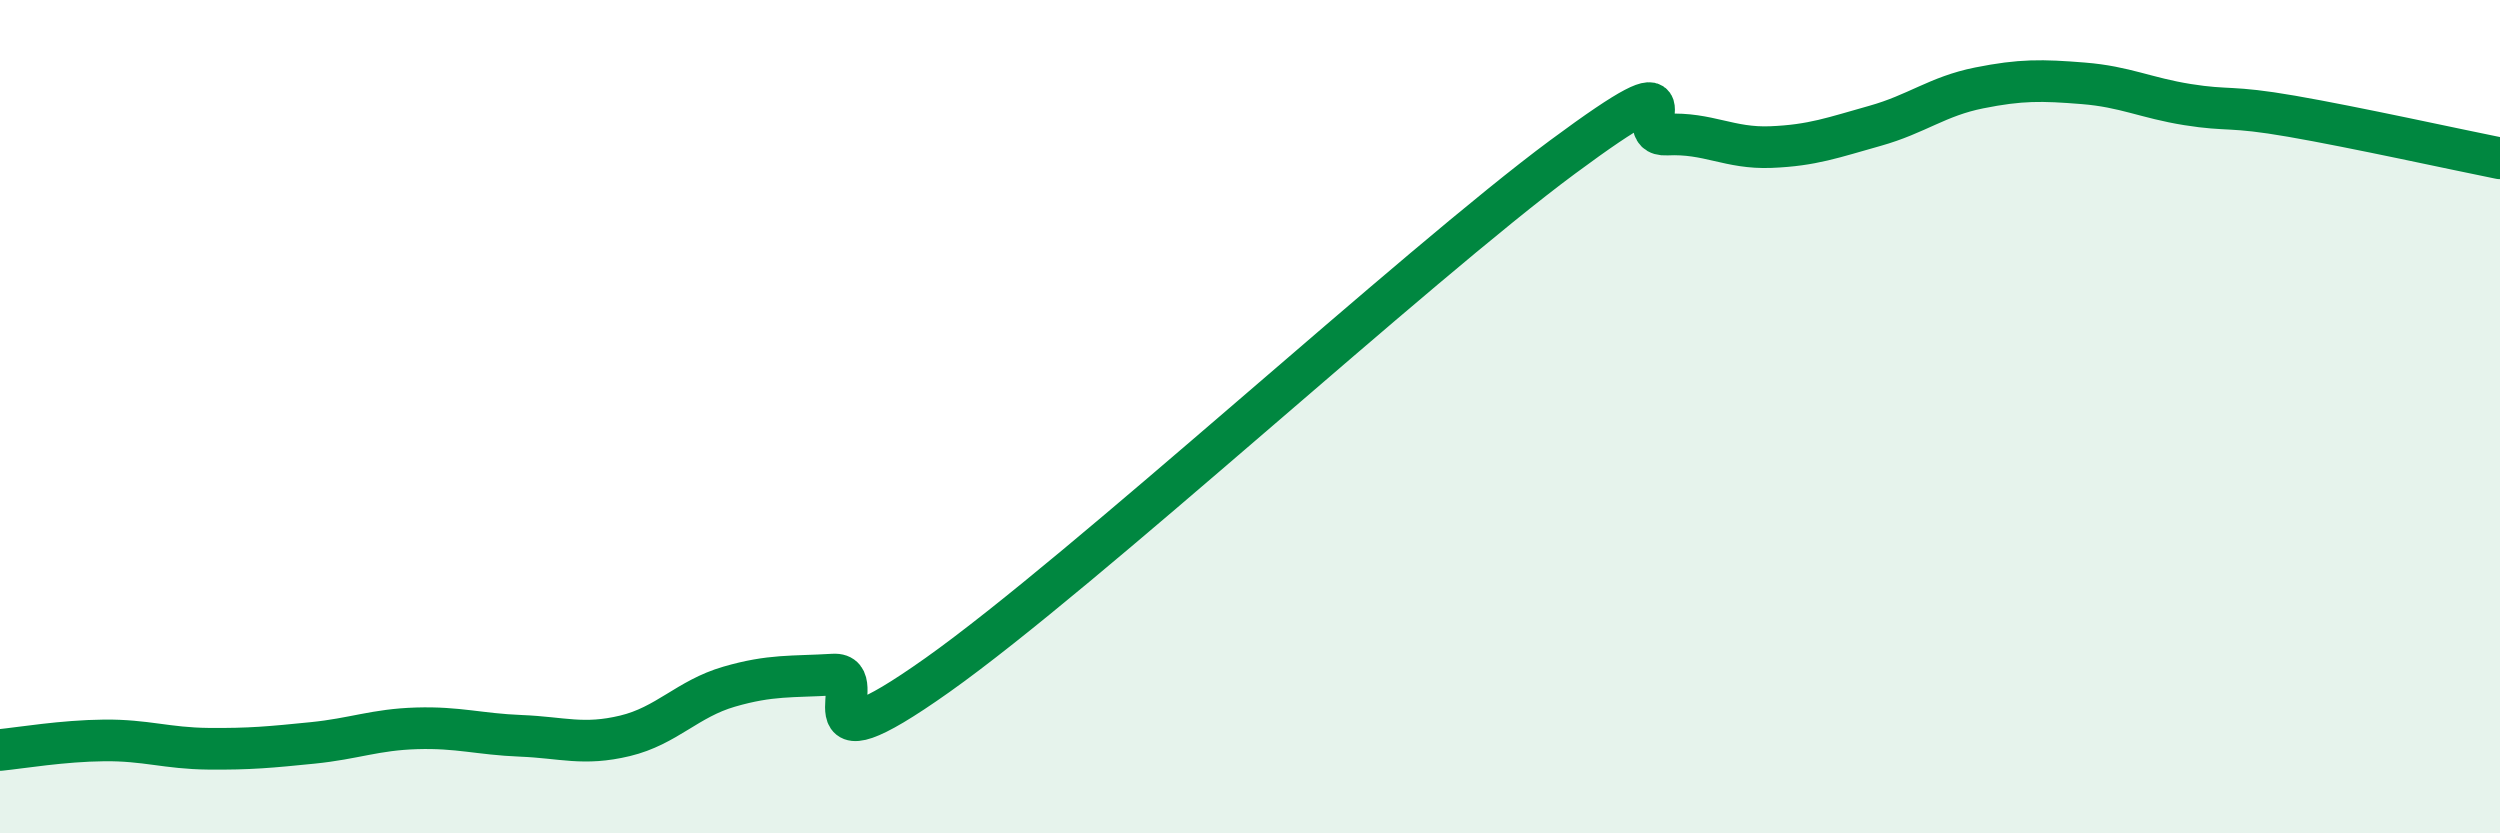
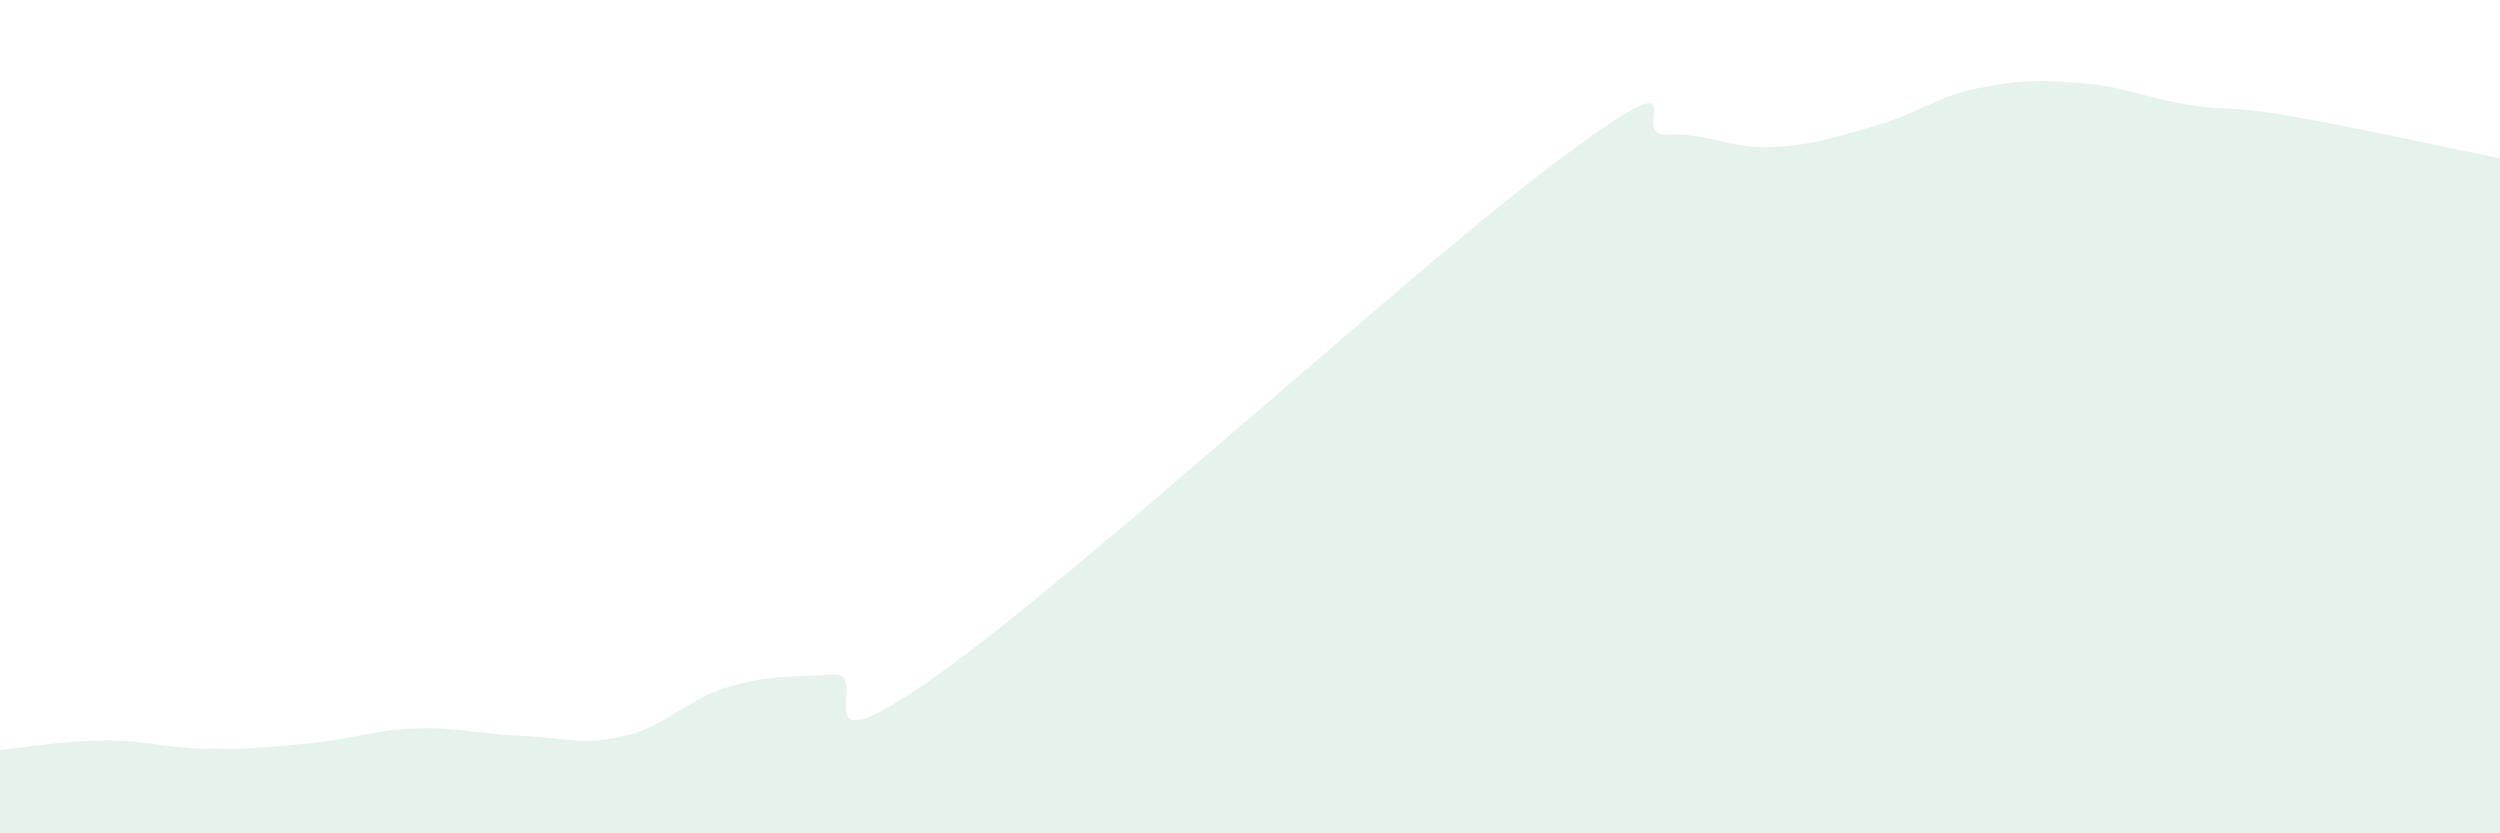
<svg xmlns="http://www.w3.org/2000/svg" width="60" height="20" viewBox="0 0 60 20">
  <path d="M 0,18 C 0.5,17.95 1.5,17.78 2.5,17.77 C 3.5,17.76 4,17.96 5,17.97 C 6,17.98 6.5,17.93 7.5,17.83 C 8.5,17.73 9,17.51 10,17.48 C 11,17.45 11.5,17.62 12.5,17.66 C 13.5,17.7 14,17.9 15,17.66 C 16,17.42 16.5,16.77 17.5,16.48 C 18.5,16.19 19,16.25 20,16.19 C 21,16.13 19,18.68 22.5,16.2 C 26,13.72 34,6.36 37.5,3.77 C 41,1.18 39,3.28 40,3.23 C 41,3.18 41.5,3.57 42.5,3.53 C 43.5,3.49 44,3.3 45,3.02 C 46,2.74 46.5,2.31 47.5,2.11 C 48.5,1.91 49,1.92 50,2 C 51,2.08 51.5,2.35 52.5,2.51 C 53.5,2.67 53.5,2.53 55,2.79 C 56.5,3.05 59,3.6 60,3.8L60 20L0 20Z" fill="#008740" opacity="0.1" stroke-linecap="round" stroke-linejoin="round" />
-   <path d="M 0,18 C 0.5,17.95 1.5,17.78 2.5,17.77 C 3.5,17.76 4,17.96 5,17.97 C 6,17.98 6.5,17.93 7.5,17.83 C 8.5,17.73 9,17.51 10,17.48 C 11,17.45 11.5,17.62 12.5,17.66 C 13.5,17.7 14,17.9 15,17.66 C 16,17.42 16.5,16.77 17.5,16.48 C 18.5,16.19 19,16.25 20,16.19 C 21,16.13 19,18.68 22.5,16.2 C 26,13.72 34,6.36 37.5,3.77 C 41,1.18 39,3.28 40,3.23 C 41,3.18 41.5,3.57 42.5,3.53 C 43.5,3.49 44,3.3 45,3.02 C 46,2.74 46.5,2.31 47.5,2.11 C 48.5,1.91 49,1.92 50,2 C 51,2.08 51.5,2.35 52.5,2.51 C 53.5,2.67 53.5,2.53 55,2.79 C 56.5,3.05 59,3.6 60,3.8" stroke="#008740" stroke-width="1" fill="none" stroke-linecap="round" stroke-linejoin="round" />
</svg>